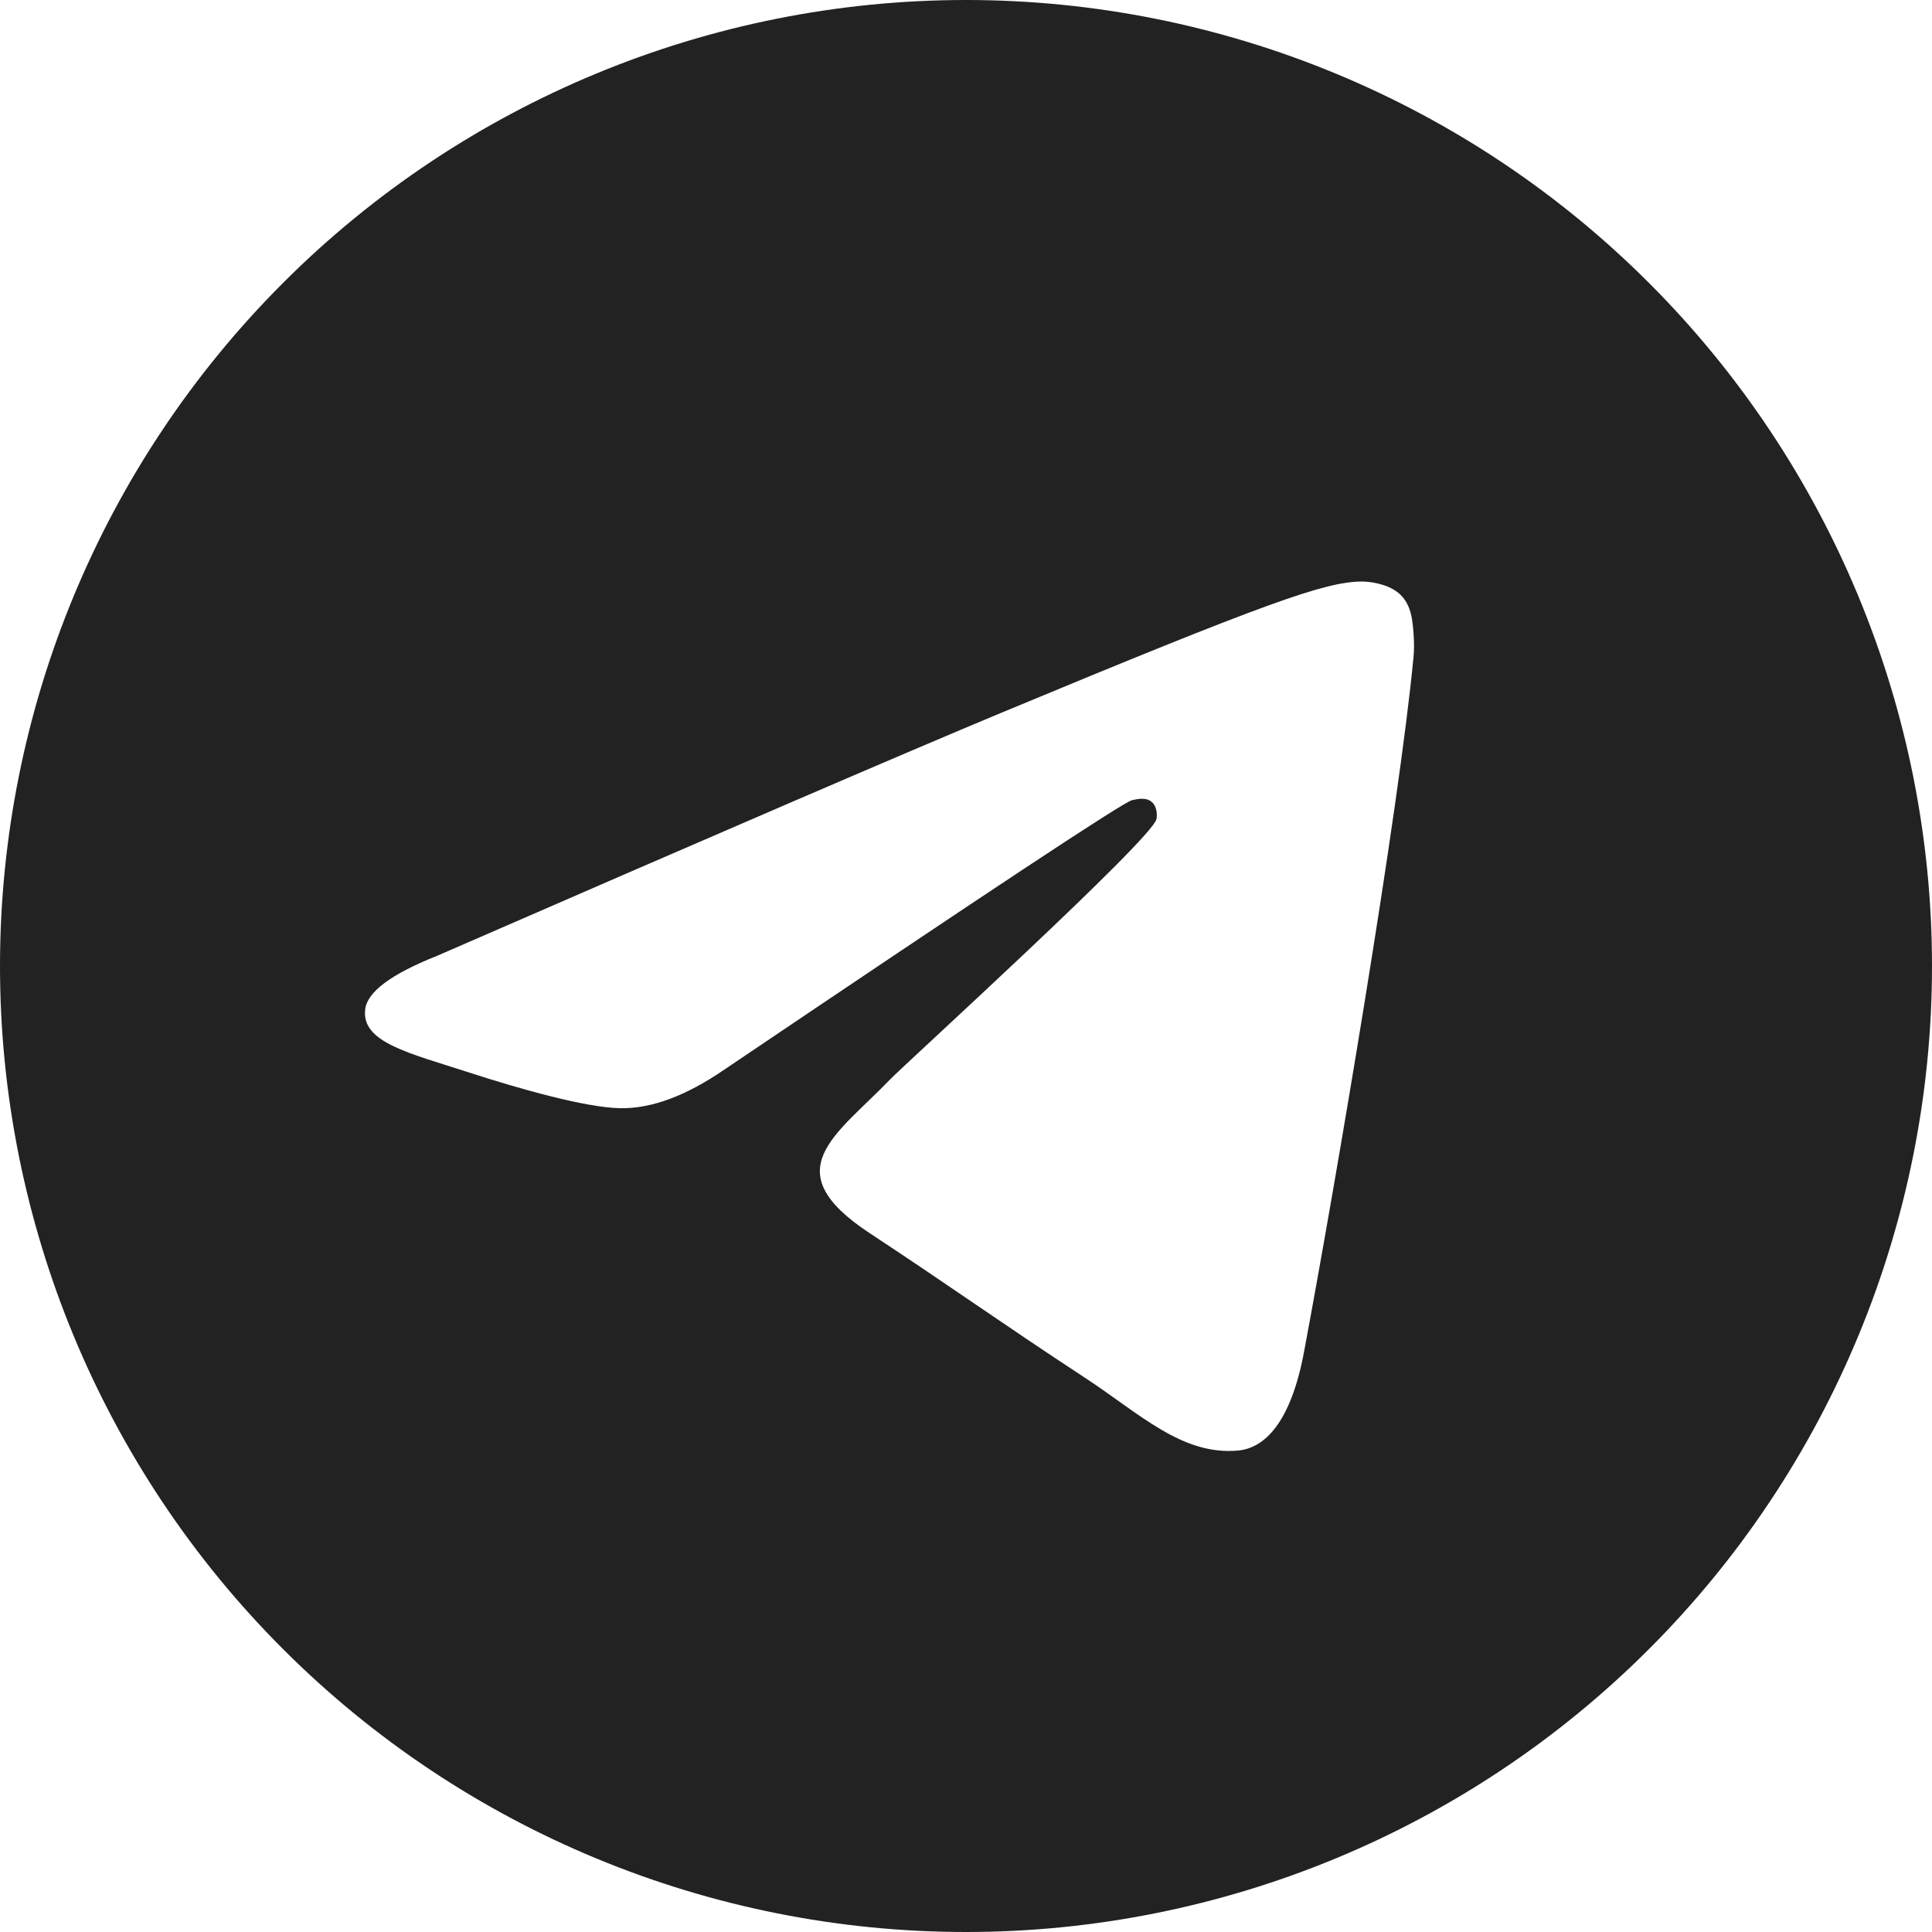
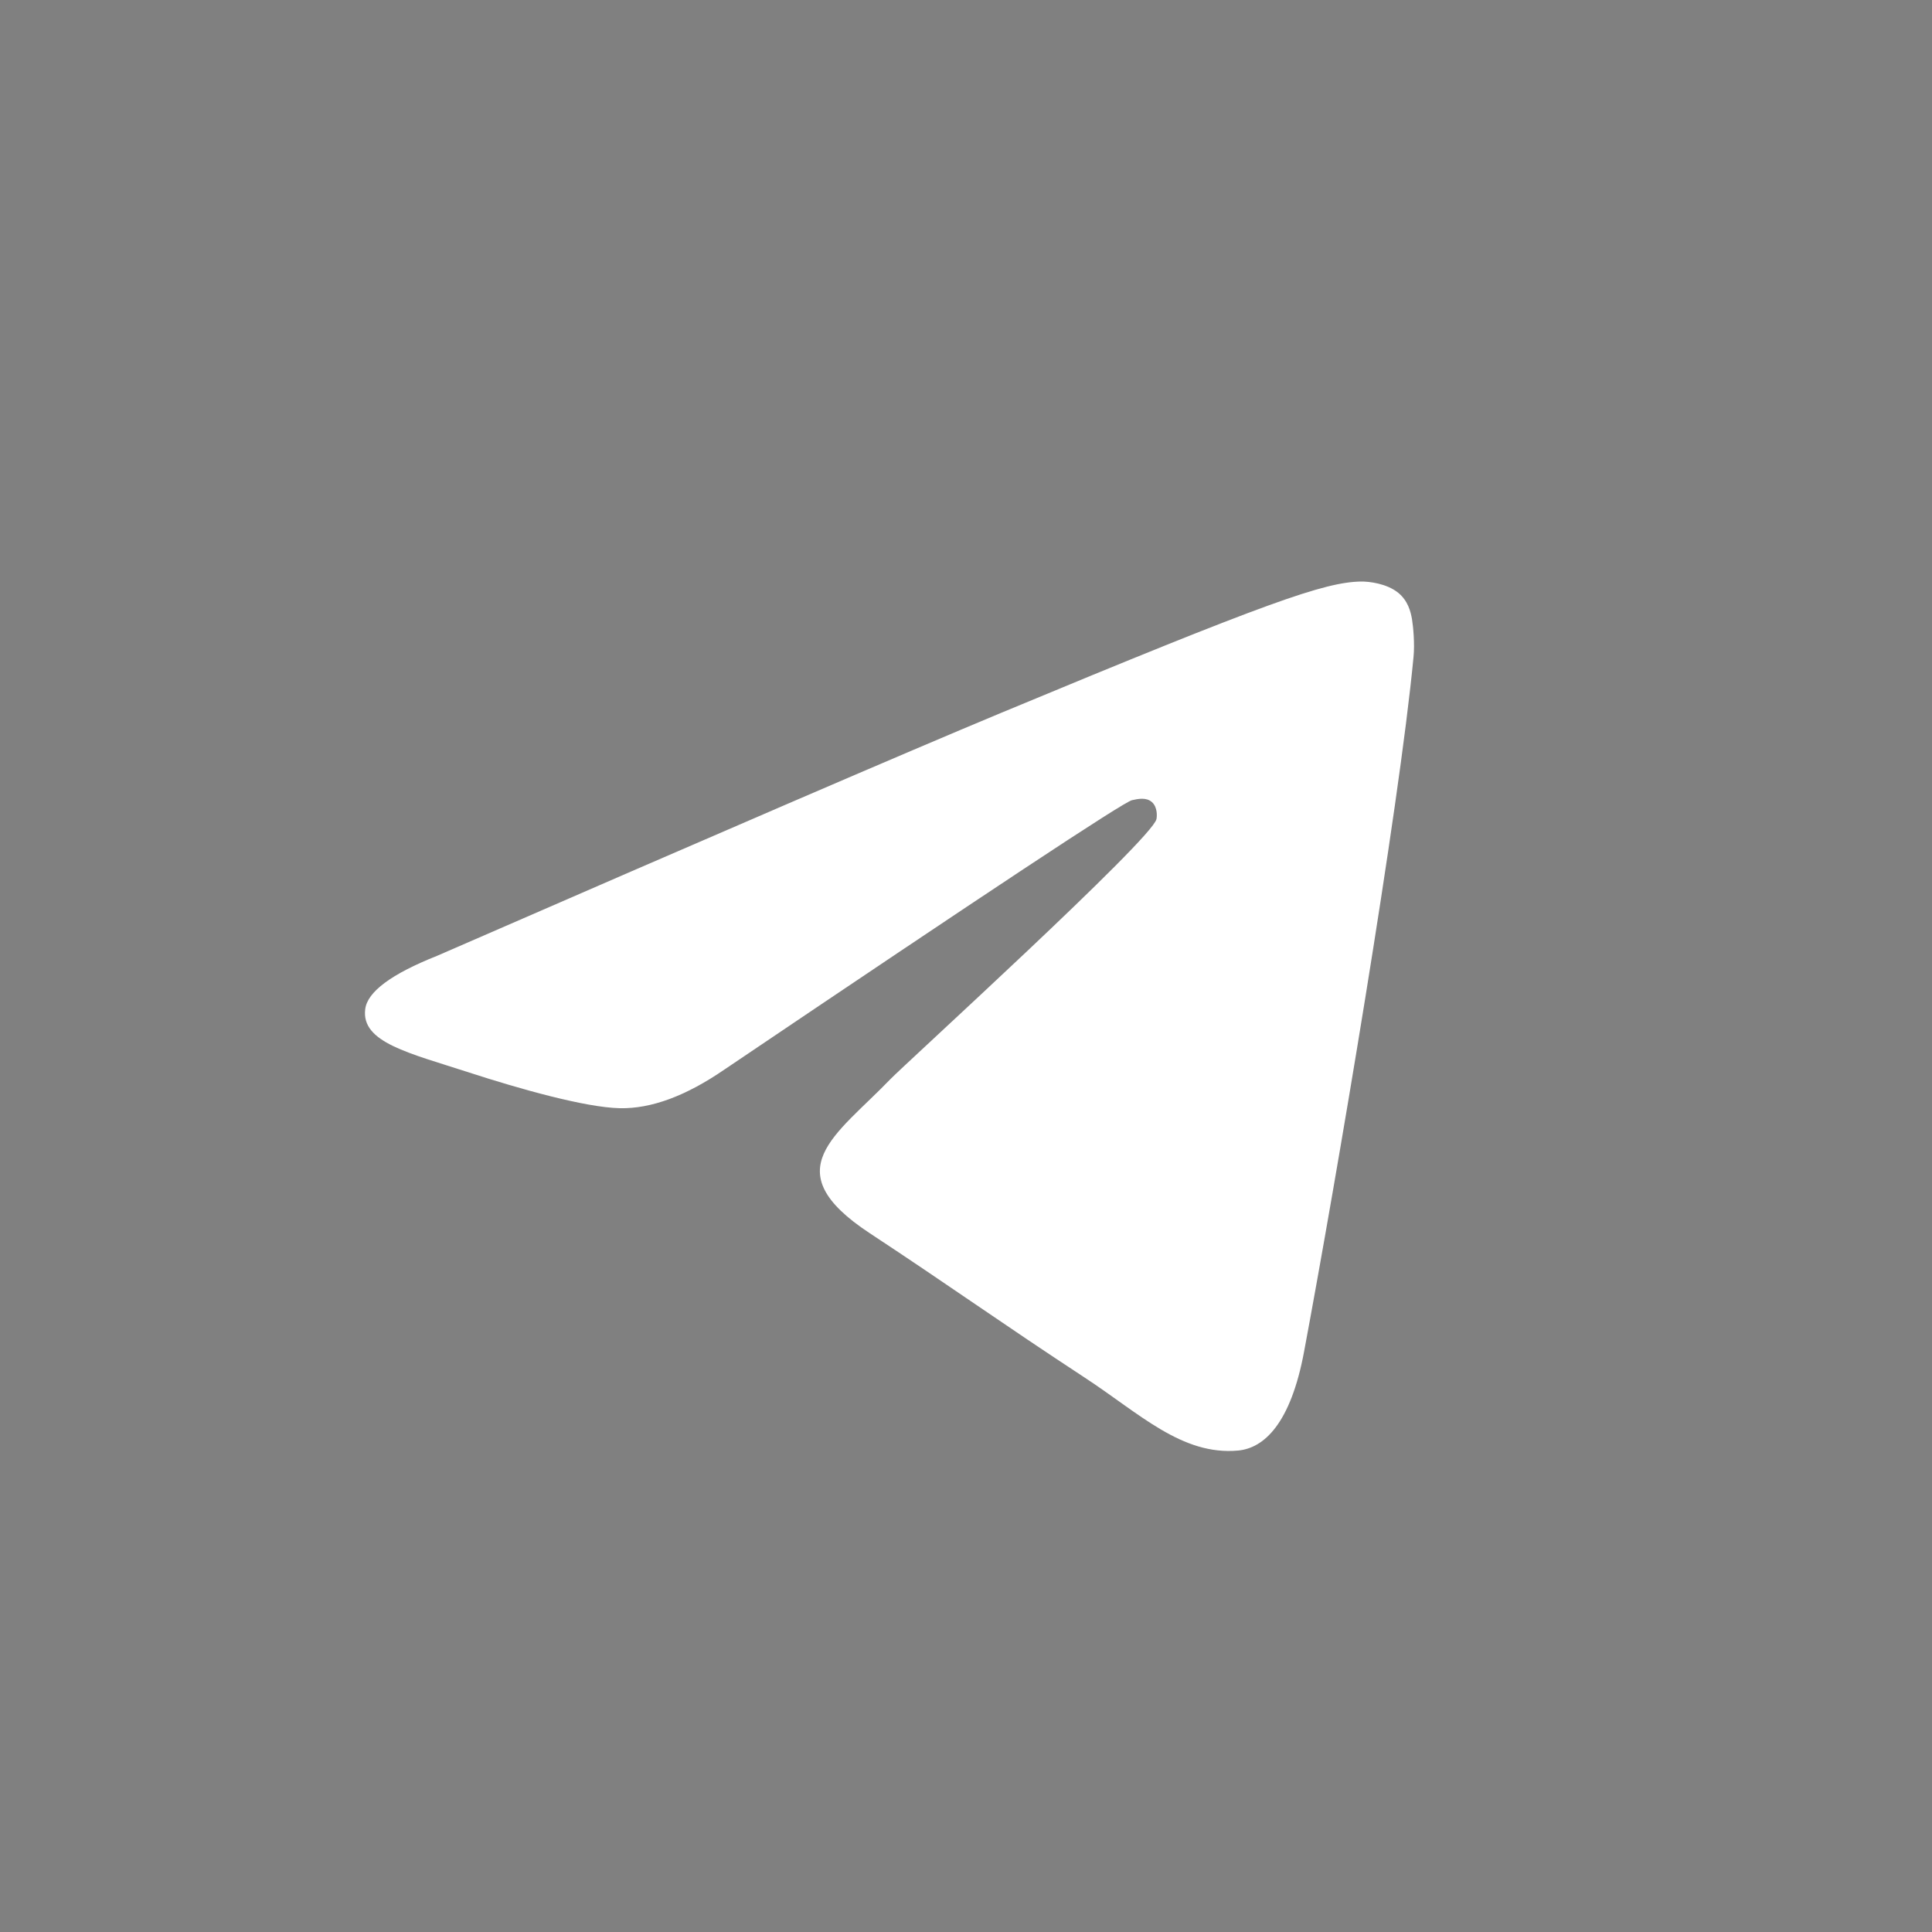
<svg xmlns="http://www.w3.org/2000/svg" width="30" height="30" viewBox="0 0 30 30" fill="none">
  <rect x="0" y="0" width="30" height="30" fill="#808080" stroke="none" />
  <g clip-path="url(#clip0_32_1897)">
-     <rect width="30" height="30" fill="white" />
-     <path d="M15 0C11.023 0 7.205 1.581 4.395 4.393C1.581 7.207 0.001 11.022 0 15C0 18.977 1.582 22.795 4.395 25.607C7.205 28.419 11.023 30 15 30C18.977 30 22.795 28.419 25.605 25.607C28.418 22.795 30 18.977 30 15C30 11.023 28.418 7.205 25.605 4.393C22.795 1.581 18.977 0 15 0Z" fill="#222222" />
    <path d="M6.787 14.842C11.161 12.937 14.076 11.681 15.534 11.074C19.701 9.341 20.566 9.041 21.131 9.03C21.255 9.028 21.532 9.059 21.712 9.205C21.862 9.328 21.904 9.494 21.925 9.611C21.944 9.728 21.97 9.994 21.949 10.202C21.724 12.573 20.747 18.329 20.25 20.986C20.041 22.11 19.626 22.487 19.225 22.524C18.354 22.604 17.693 21.948 16.849 21.395C15.529 20.53 14.784 19.991 13.502 19.147C12.021 18.171 12.982 17.634 13.825 16.758C14.046 16.528 17.885 13.037 17.957 12.72C17.967 12.681 17.976 12.533 17.887 12.455C17.8 12.377 17.672 12.404 17.578 12.425C17.444 12.455 15.337 13.849 11.25 16.607C10.652 17.018 10.111 17.219 9.623 17.208C9.089 17.197 8.057 16.905 7.291 16.656C6.354 16.351 5.606 16.189 5.671 15.671C5.704 15.401 6.077 15.124 6.787 14.842Z" fill="white" />
  </g>
  <defs>
    <clipPath id="clip0_32_1897">
      <rect width="30" height="30" fill="white" />
    </clipPath>
  </defs>
</svg>